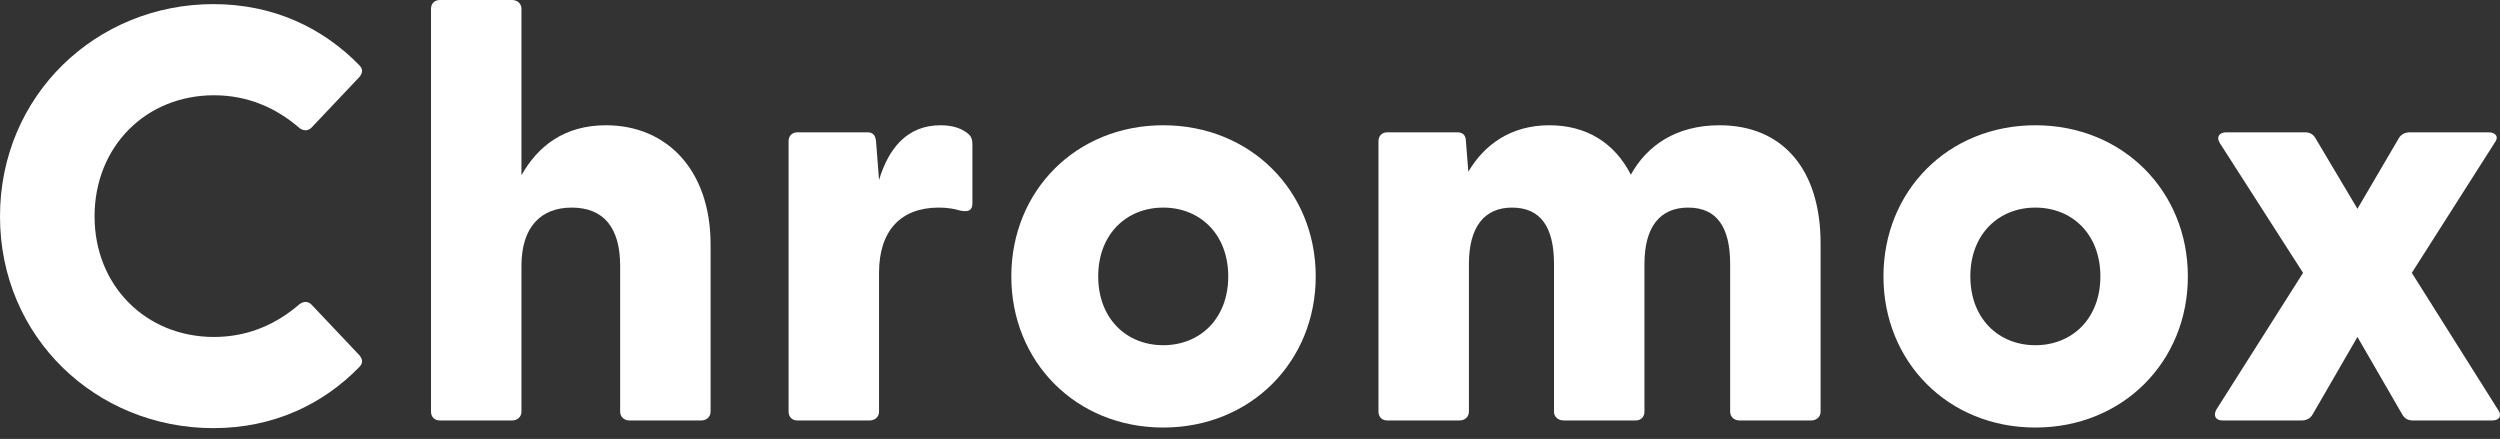
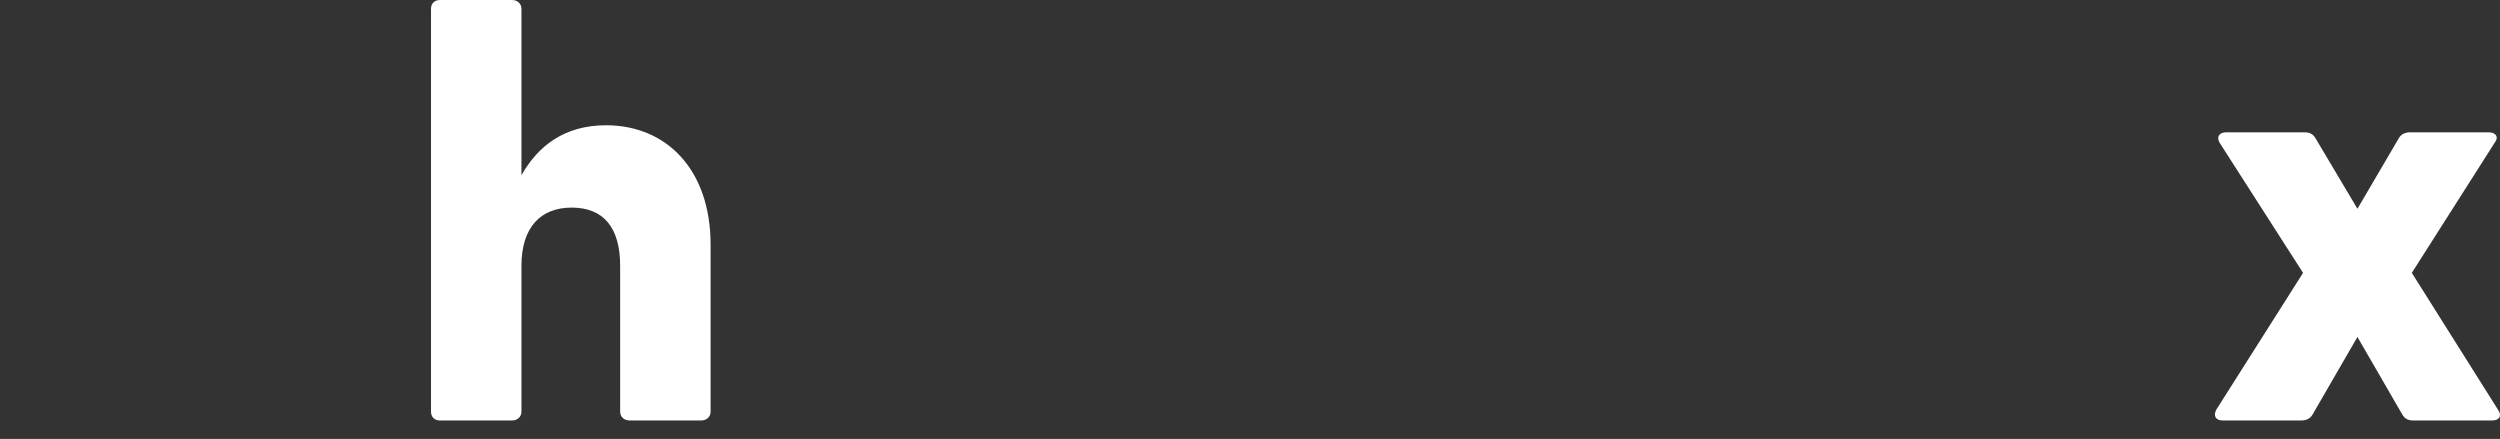
<svg xmlns="http://www.w3.org/2000/svg" width="131" height="23" viewBox="0 0 131 23" fill="none">
  <rect x="0" y="0" width="131" height="23" fill="#333333" stroke="none" />
-   <path d="M11.181 22.434C5.048 22.434 0 17.688 0 11.34C0 4.992 5.048 0.216 11.181 0.216C14.309 0.216 16.911 1.448 18.831 3.421C19.048 3.636 18.986 3.852 18.831 4.037L16.353 6.656C16.167 6.872 15.919 6.872 15.703 6.718C14.495 5.67 13.008 4.992 11.212 4.992C7.65 4.992 4.955 7.673 4.955 11.34C4.955 14.976 7.65 17.657 11.212 17.657C13.008 17.657 14.495 16.979 15.703 15.932C15.919 15.777 16.167 15.777 16.353 15.993L18.831 18.613C18.986 18.797 19.048 19.013 18.831 19.229C16.911 21.201 14.309 22.434 11.181 22.434Z" fill="white" />
  <path d="M23.05 22.033C22.771 22.033 22.585 21.848 22.585 21.571V0.462C22.585 0.185 22.771 0 23.05 0H26.828C27.107 0 27.324 0.185 27.324 0.462V9.183C28.191 7.642 29.585 6.564 31.753 6.564C34.912 6.564 37.235 8.875 37.235 12.819V21.571C37.235 21.848 37.018 22.033 36.739 22.033H32.992C32.713 22.033 32.496 21.848 32.496 21.571V13.929C32.496 11.926 31.629 10.878 29.956 10.878C28.315 10.878 27.324 11.926 27.324 13.929V21.571C27.324 21.848 27.107 22.033 26.828 22.033H23.05Z" fill="white" />
-   <path d="M41.786 22.033C41.508 22.033 41.322 21.848 41.322 21.571V7.396C41.322 7.118 41.508 6.933 41.786 6.933H45.441C45.72 6.933 45.875 7.057 45.906 7.427L46.061 9.43C46.556 7.796 47.516 6.564 49.282 6.564C50.025 6.564 50.428 6.779 50.675 6.964C50.892 7.118 50.954 7.303 50.954 7.581V10.662C50.954 11.032 50.737 11.124 50.304 11.032C49.994 10.94 49.653 10.878 49.189 10.878C47.237 10.878 46.061 12.049 46.061 14.298V21.571C46.061 21.848 45.844 22.033 45.565 22.033H41.786Z" fill="white" />
-   <path d="M60.953 22.403C56.369 22.403 52.993 18.951 52.993 14.483C52.993 10.015 56.369 6.564 60.953 6.564C65.537 6.564 68.944 10.015 68.944 14.483C68.944 18.951 65.537 22.403 60.953 22.403ZM57.546 14.483C57.546 16.702 59.033 18.089 60.953 18.089C62.873 18.089 64.36 16.702 64.36 14.483C64.36 12.265 62.873 10.878 60.953 10.878C59.033 10.878 57.546 12.265 57.546 14.483Z" fill="white" />
-   <path d="M72.697 22.033C72.418 22.033 72.232 21.848 72.232 21.571V7.396C72.232 7.118 72.418 6.933 72.697 6.933H76.351C76.63 6.933 76.816 7.057 76.816 7.427L76.94 8.998C77.776 7.581 79.17 6.564 81.183 6.564C83.103 6.564 84.59 7.457 85.457 9.152C86.293 7.642 87.811 6.564 90.103 6.564C93.386 6.564 95.399 8.844 95.399 12.758V21.571C95.399 21.848 95.182 22.033 94.903 22.033H91.156C90.877 22.033 90.66 21.848 90.66 21.571V13.836C90.66 11.926 89.979 10.878 88.461 10.878C86.975 10.878 86.169 11.895 86.169 13.836V21.571C86.169 21.848 85.983 22.033 85.705 22.033H81.957C81.647 22.033 81.43 21.848 81.43 21.571V13.836C81.43 11.926 80.749 10.878 79.231 10.878C77.776 10.878 76.971 11.895 76.971 13.836V21.571C76.971 21.848 76.754 22.033 76.475 22.033H72.697Z" fill="white" />
-   <path d="M106.653 22.403C102.069 22.403 98.693 18.951 98.693 14.483C98.693 10.015 102.069 6.564 106.653 6.564C111.237 6.564 114.644 10.015 114.644 14.483C114.644 18.951 111.237 22.403 106.653 22.403ZM103.246 14.483C103.246 16.702 104.733 18.089 106.653 18.089C108.573 18.089 110.06 16.702 110.06 14.483C110.06 12.265 108.573 10.878 106.653 10.878C104.733 10.878 103.246 12.265 103.246 14.483Z" fill="white" />
  <path d="M116.468 22.033C116.096 22.033 115.973 21.787 116.127 21.478L120.68 14.298L116.313 7.488C116.127 7.18 116.282 6.933 116.654 6.933H120.773C121.021 6.933 121.207 7.026 121.331 7.242L123.53 10.94L125.698 7.242C125.822 7.026 126.038 6.933 126.286 6.933H130.405C130.777 6.933 130.963 7.18 130.715 7.488L126.379 14.298L130.901 21.478C131.118 21.787 130.963 22.033 130.591 22.033H126.441C126.193 22.033 126.007 21.941 125.883 21.725L123.53 17.657L121.176 21.725C121.052 21.941 120.835 22.033 120.587 22.033H116.468Z" fill="white" />
</svg>